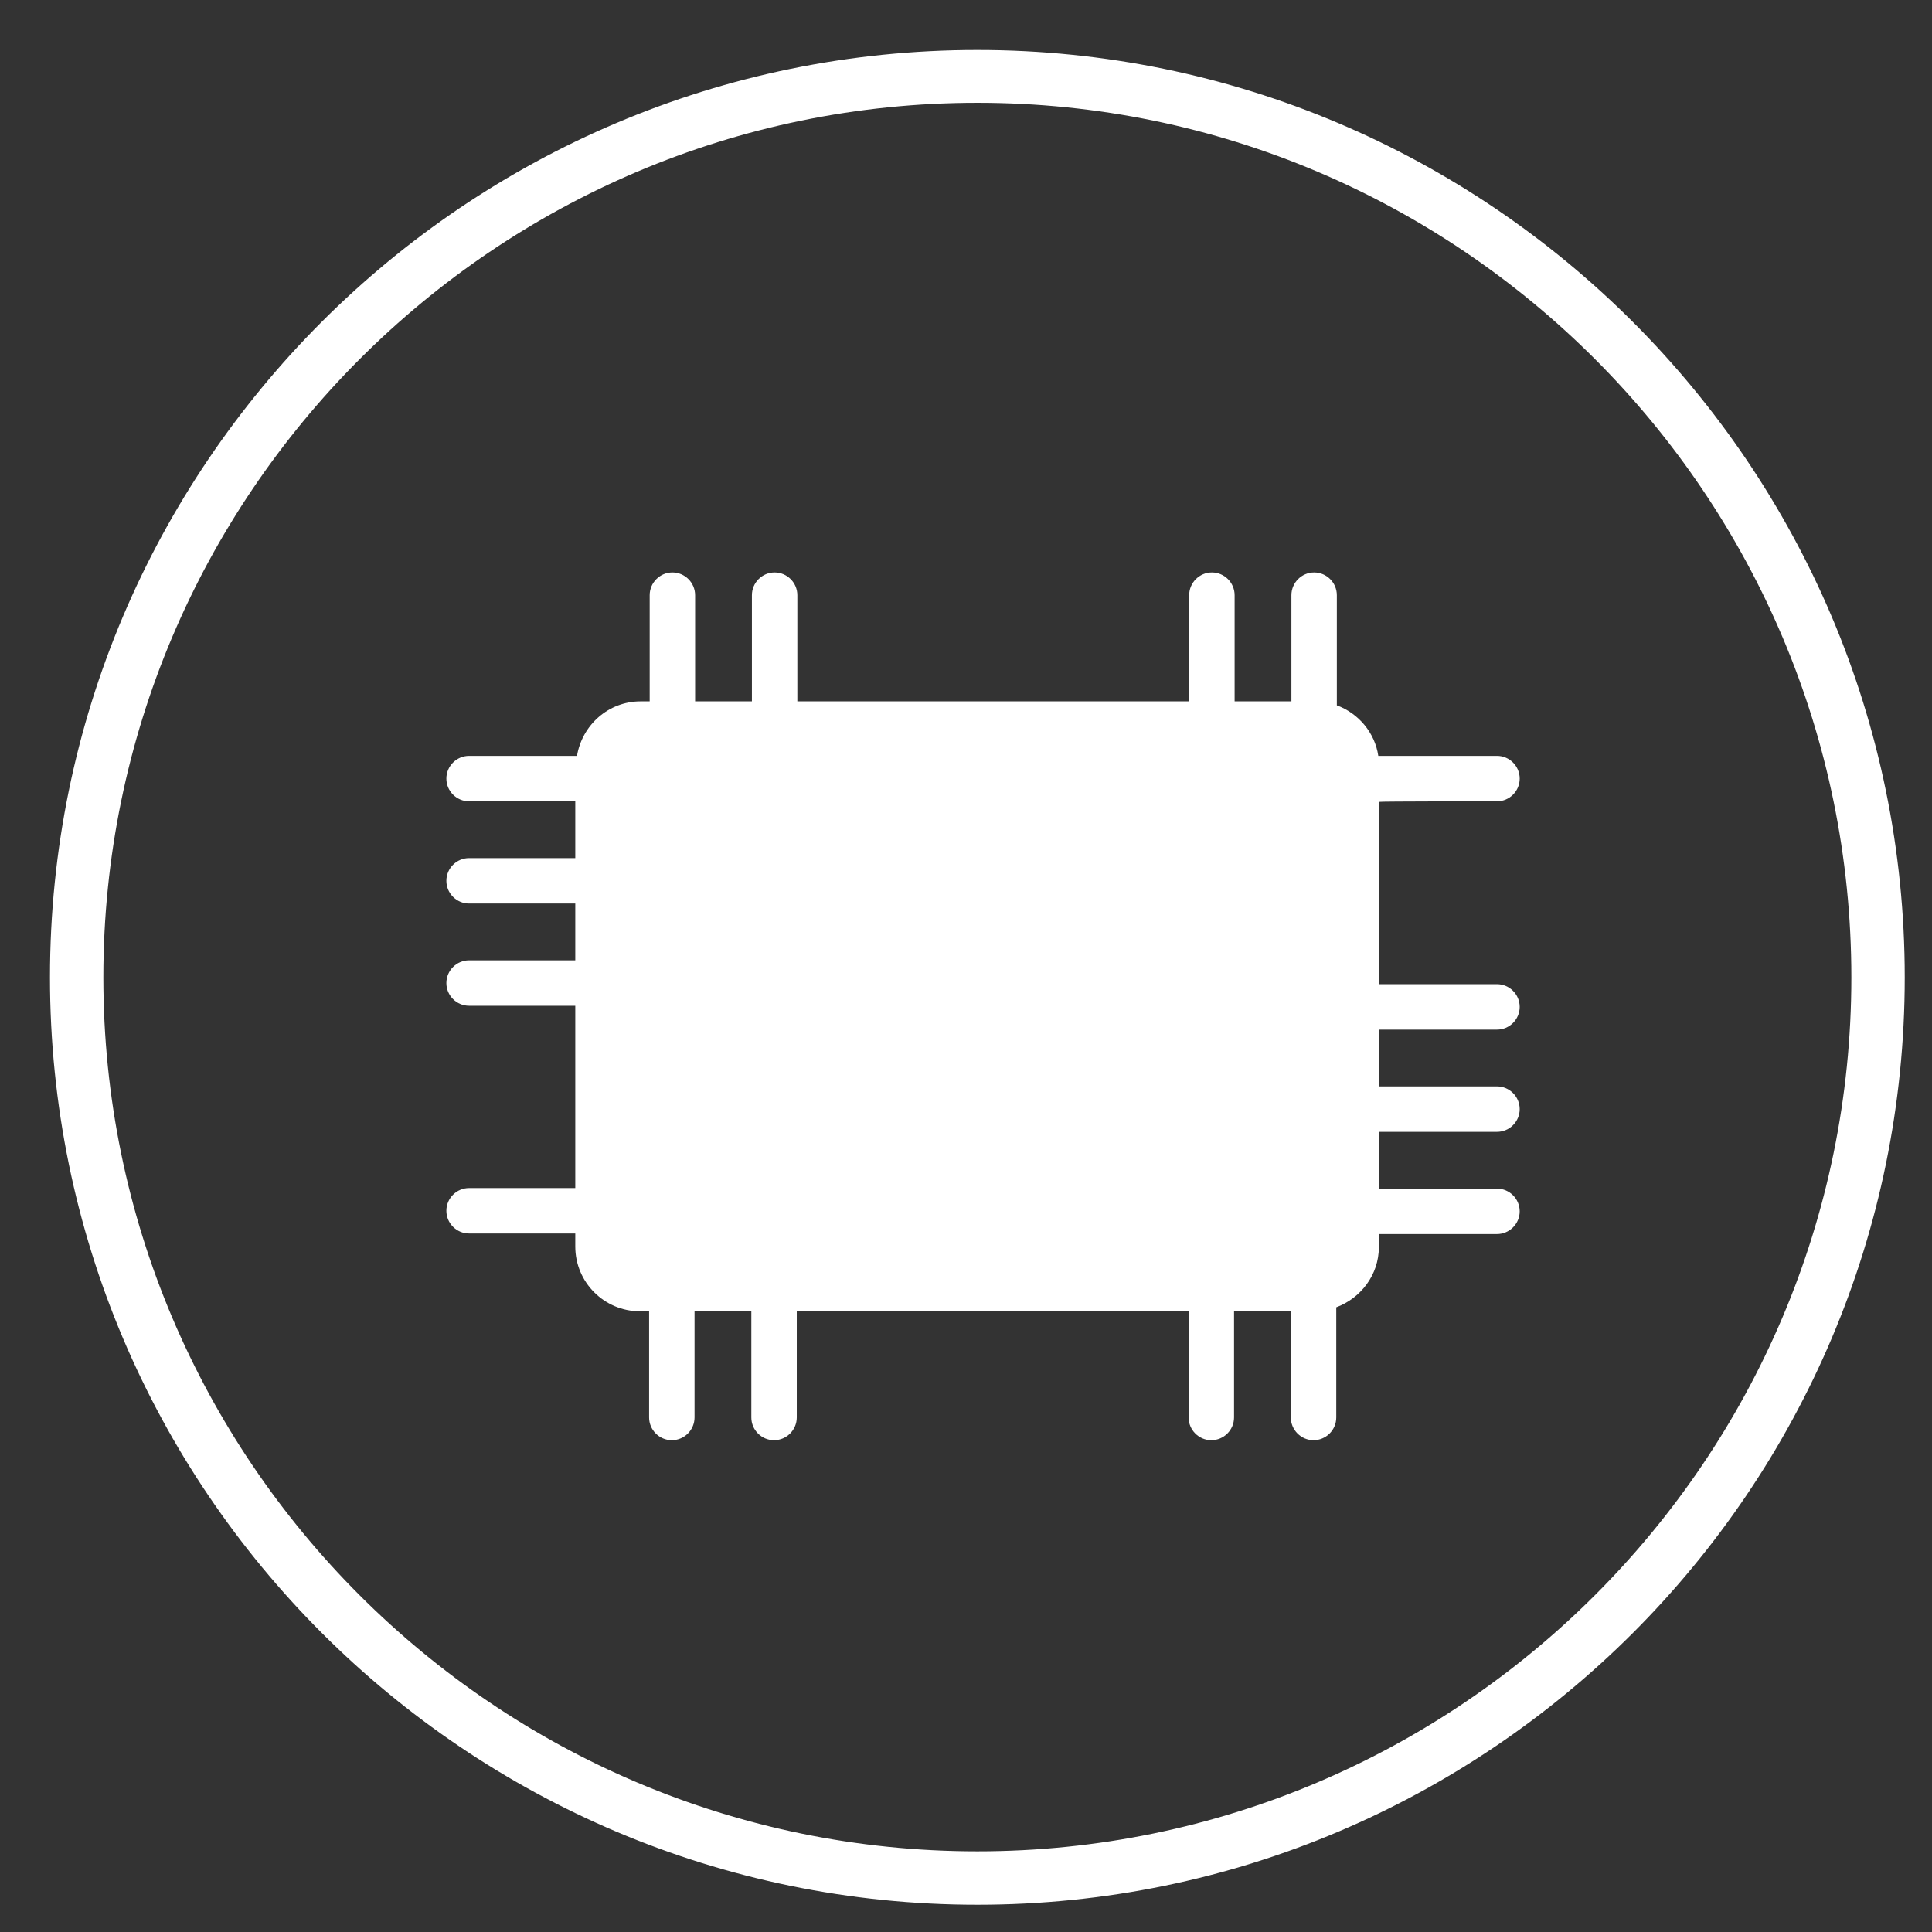
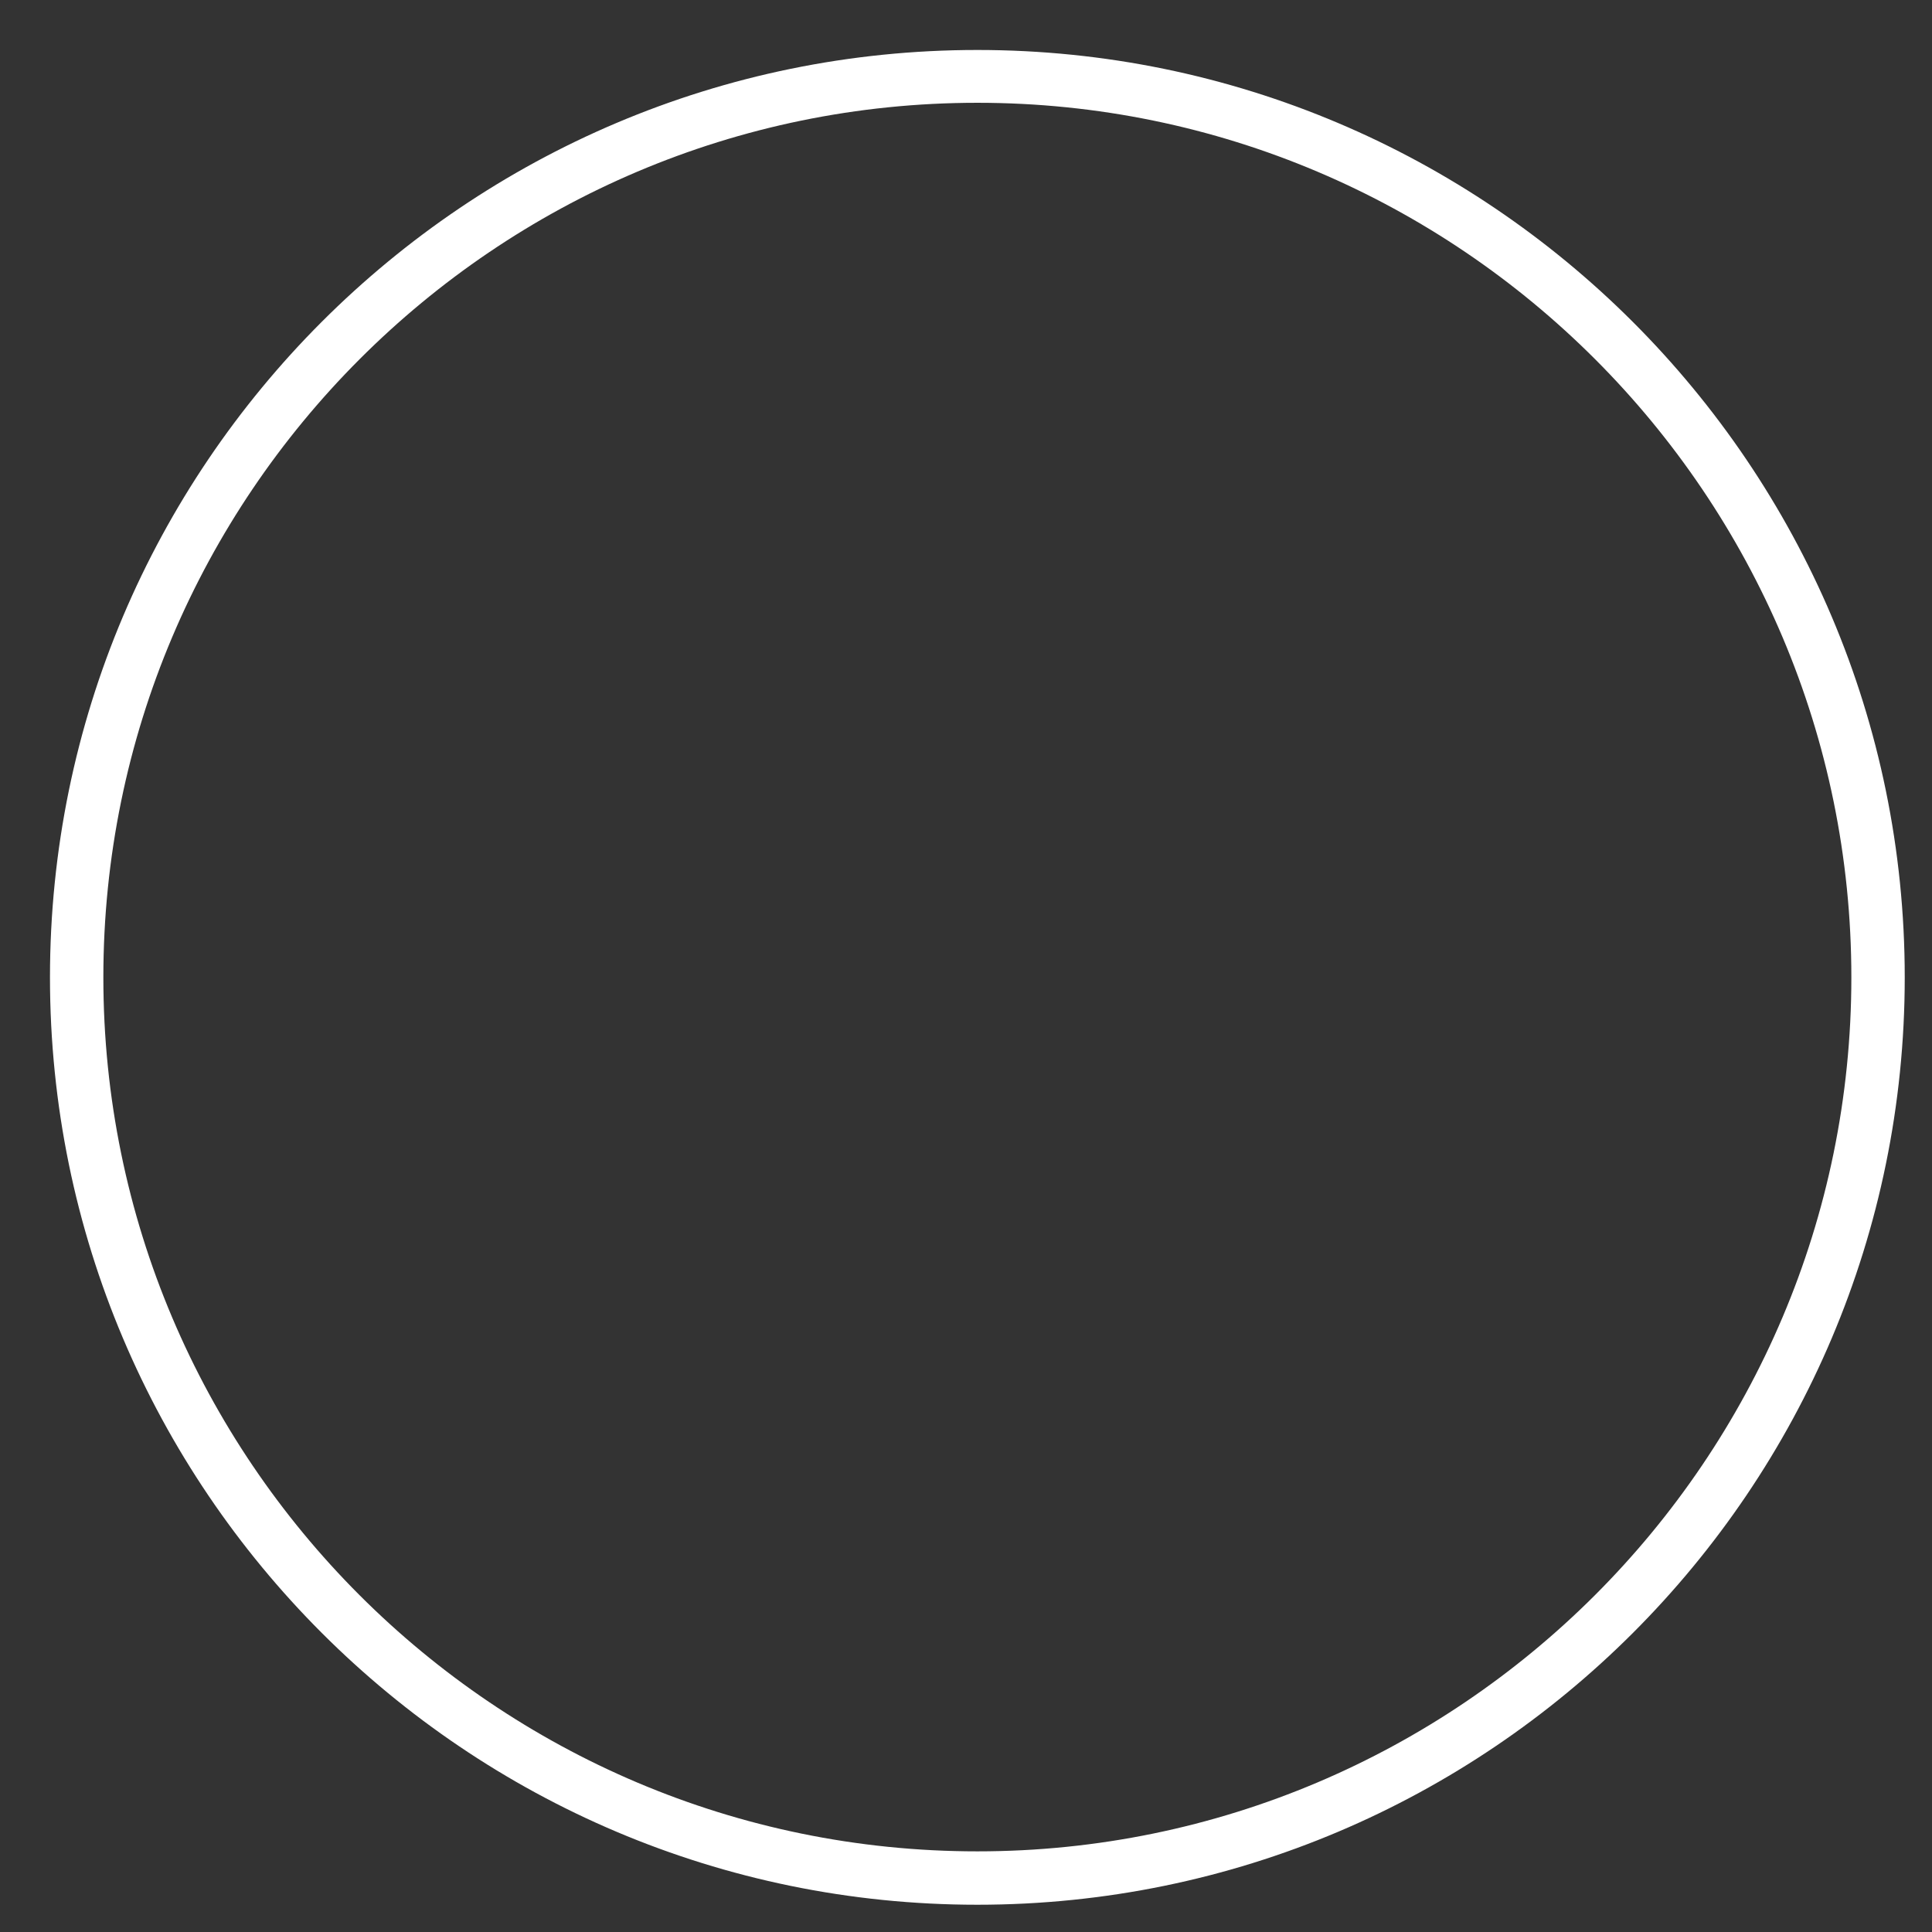
<svg xmlns="http://www.w3.org/2000/svg" version="1.1" id="Ebene_2_00000012459309914214498680000005535213969365277315_" x="0px" y="0px" viewBox="0 0 340.2 340.2" style="enable-background:new 0 0 340.2 340.2;" xml:space="preserve">
  <rect x="0" y="0" width="340.2" height="340.2" fill="#333333" stroke="none" />
  <style type="text/css">
	.st0{fill:#FFFFFF;}
</style>
  <g id="Ebene_3">
    <path class="st0" d="M172.1,8.8C82,8.8,8.8,82,8.8,172.1S82,335.4,172.1,335.4s163.3-73.2,163.3-163.3S262.1,8.8,172.1,8.8z    M172.1,326c-84.9,0-153.9-69-153.9-153.9s69-154,153.9-154S326,87.2,326,172.1S256.9,326,172.1,326L172.1,326z" />
-     <path class="st0" d="M263.6,141.1c2.2,0,4-1.8,4-4s-1.8-4-4-4h-20.9c-0.6-4.1-3.5-7.5-7.3-8.9v-19.4c0-2.2-1.8-4-4-4s-4,1.8-4,4   v18.7h-10v-18.7c0-2.2-1.8-4-4-4s-4,1.8-4,4v18.7h-69v-18.7c0-2.2-1.8-4-4-4s-4,1.8-4,4v18.7h-10v-18.7c0-2.2-1.8-4-4-4s-4,1.8-4,4   v18.7h-1.6c-5.7,0-10.3,4.2-11.2,9.6H82.6c-2.2,0-4,1.8-4,4s1.8,4,4,4h18.7v10H82.6c-2.2,0-4,1.8-4,4s1.8,4,4,4h18.7v10H82.6   c-2.2,0-4,1.8-4,4c0,2.2,1.8,4,4,4h18.7v32.1H82.6c-2.2,0-4,1.8-4,4c0,2.2,1.8,4,4,4h18.7v2.3c0,6.3,5.1,11.4,11.4,11.4h1.6v18.7   c0,2.2,1.8,4,4,4s4-1.8,4-4v-18.7h10v18.7c0,2.2,1.8,4,4,4s4-1.8,4-4v-18.7h69v18.7c0,2.2,1.8,4,4,4s4-1.8,4-4v-18.7h10v18.7   c0,2.2,1.8,4,4,4s4-1.8,4-4v-19.4c4.3-1.6,7.5-5.7,7.5-10.6v-2.3h20.8c2.2,0,4-1.8,4-4c0-2.2-1.8-4-4-4h-20.8v-10h20.8   c2.2,0,4-1.8,4-4s-1.8-4-4-4h-20.8v-10h20.8c2.2,0,4-1.8,4-4c0-2.2-1.8-4-4-4h-20.8v-32.1C242.8,141.1,263.6,141.1,263.6,141.1z" />
  </g>
</svg>